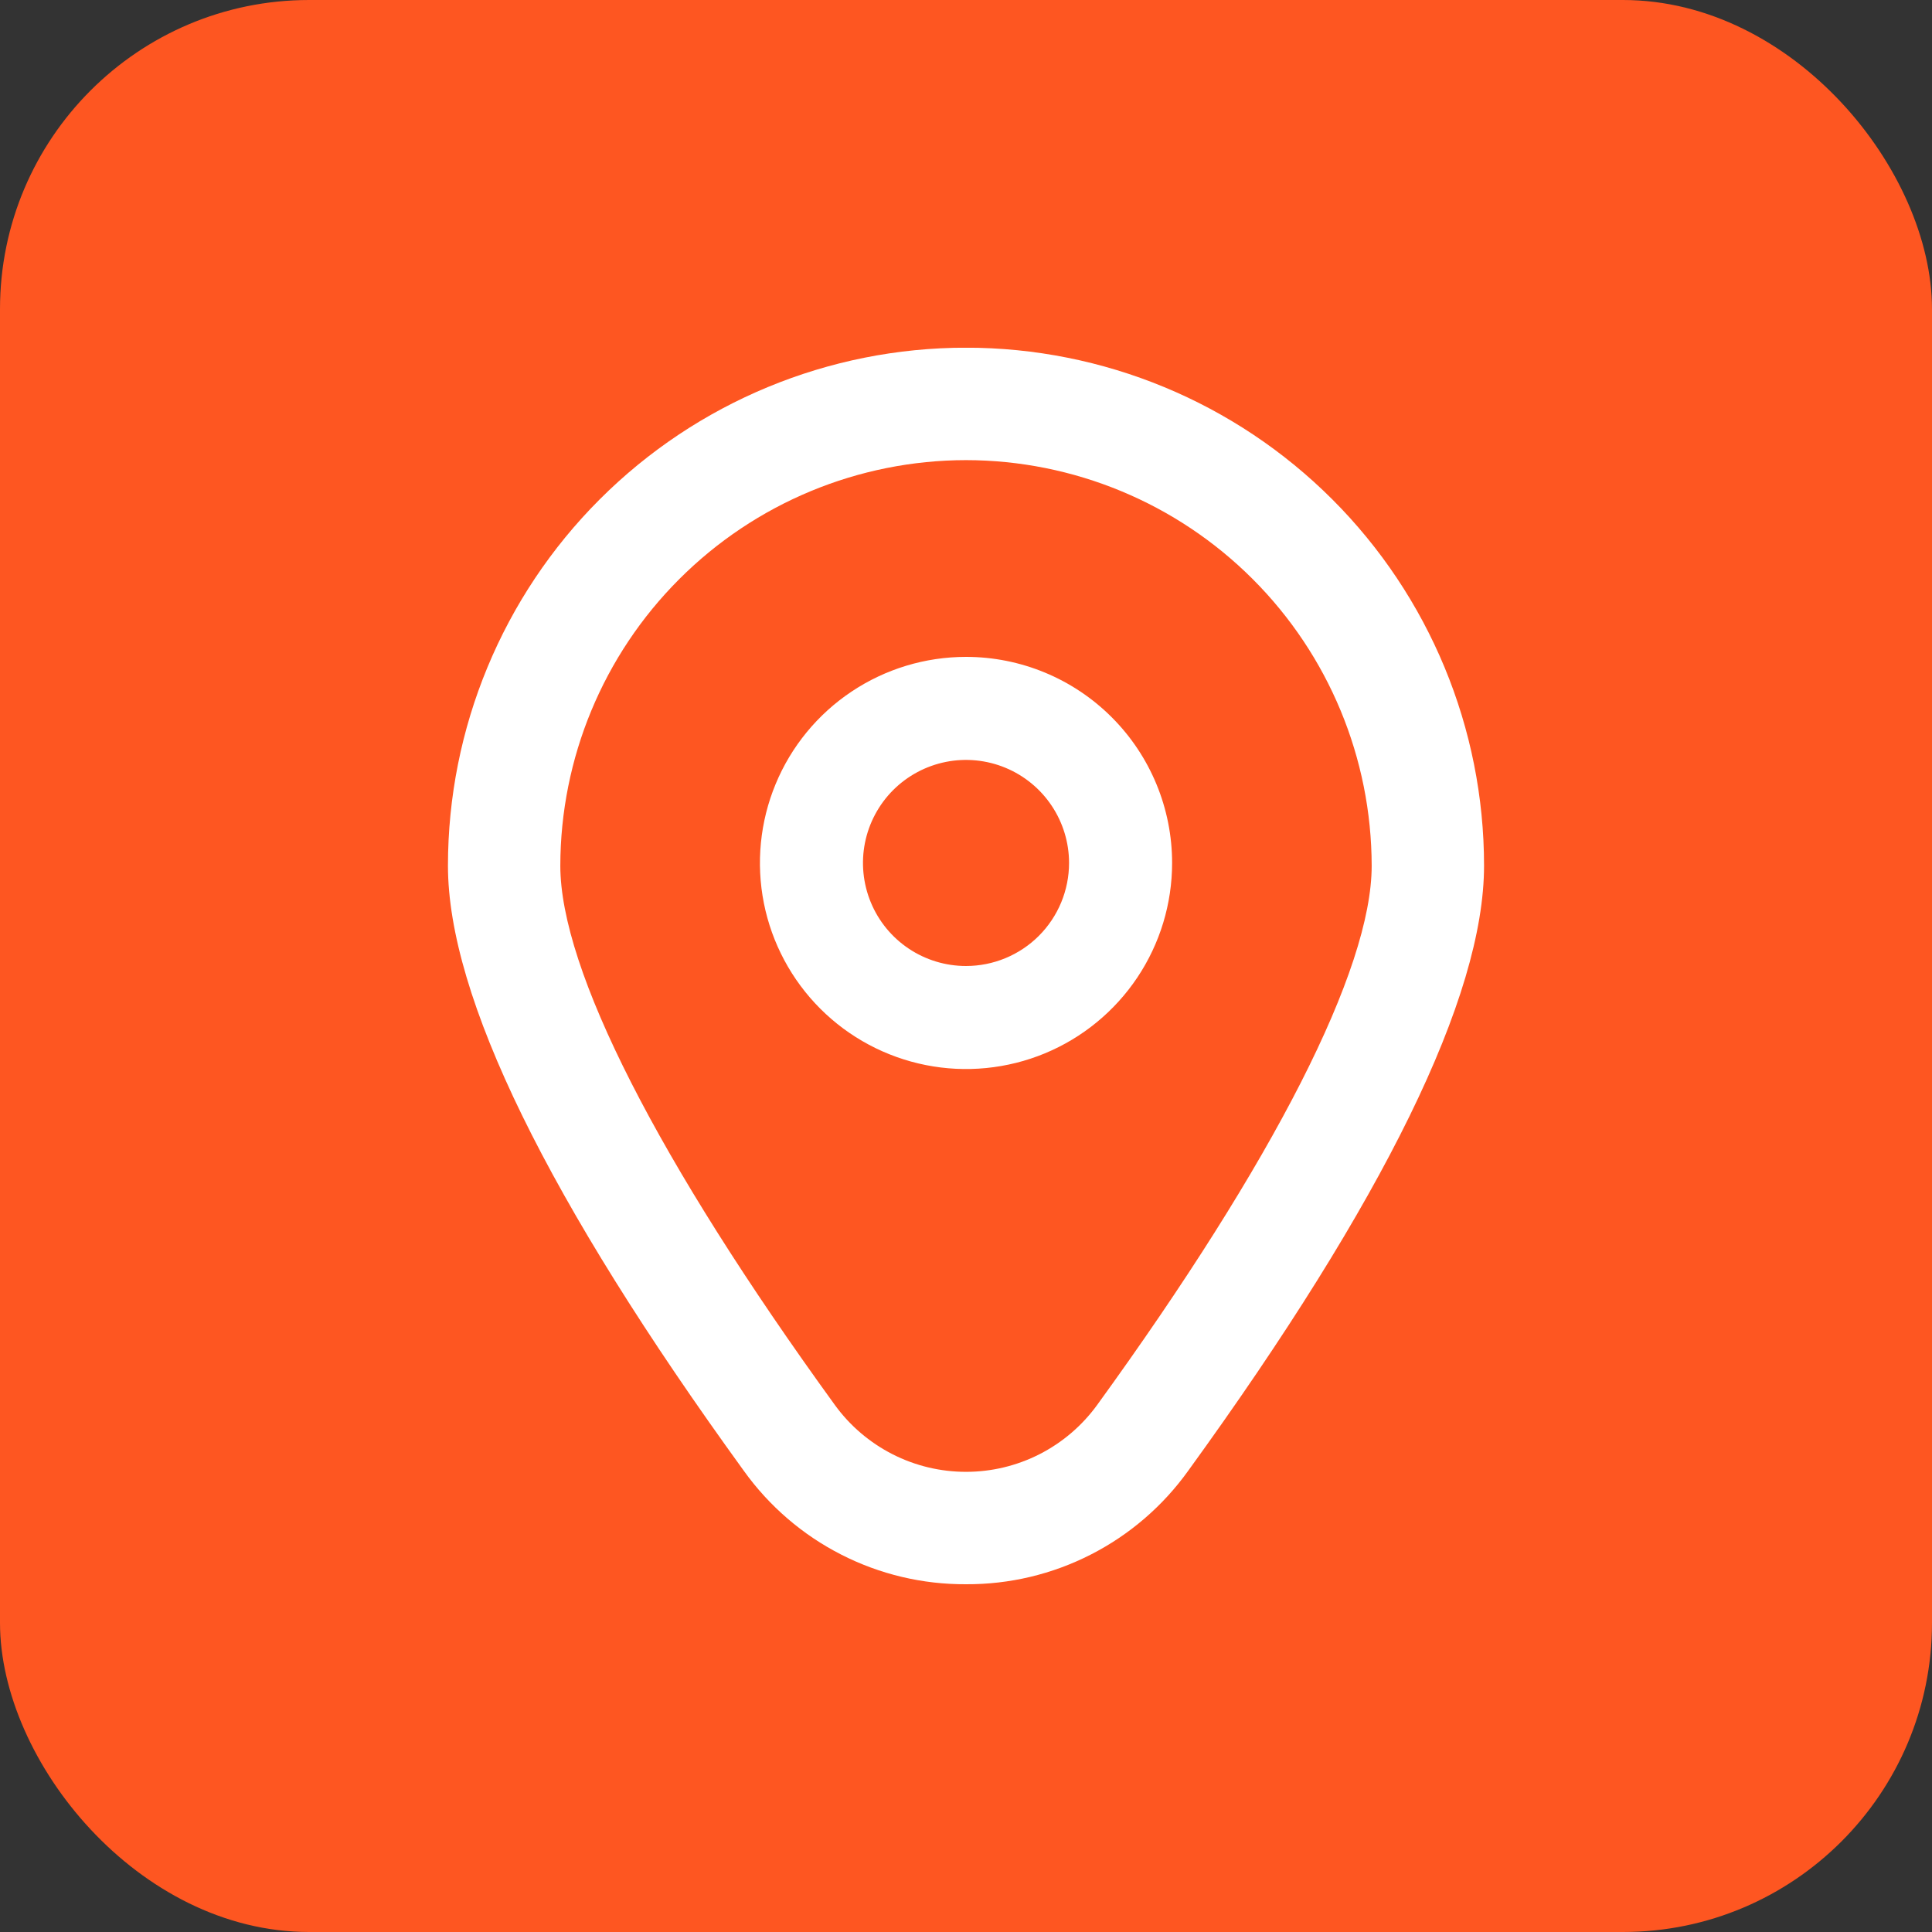
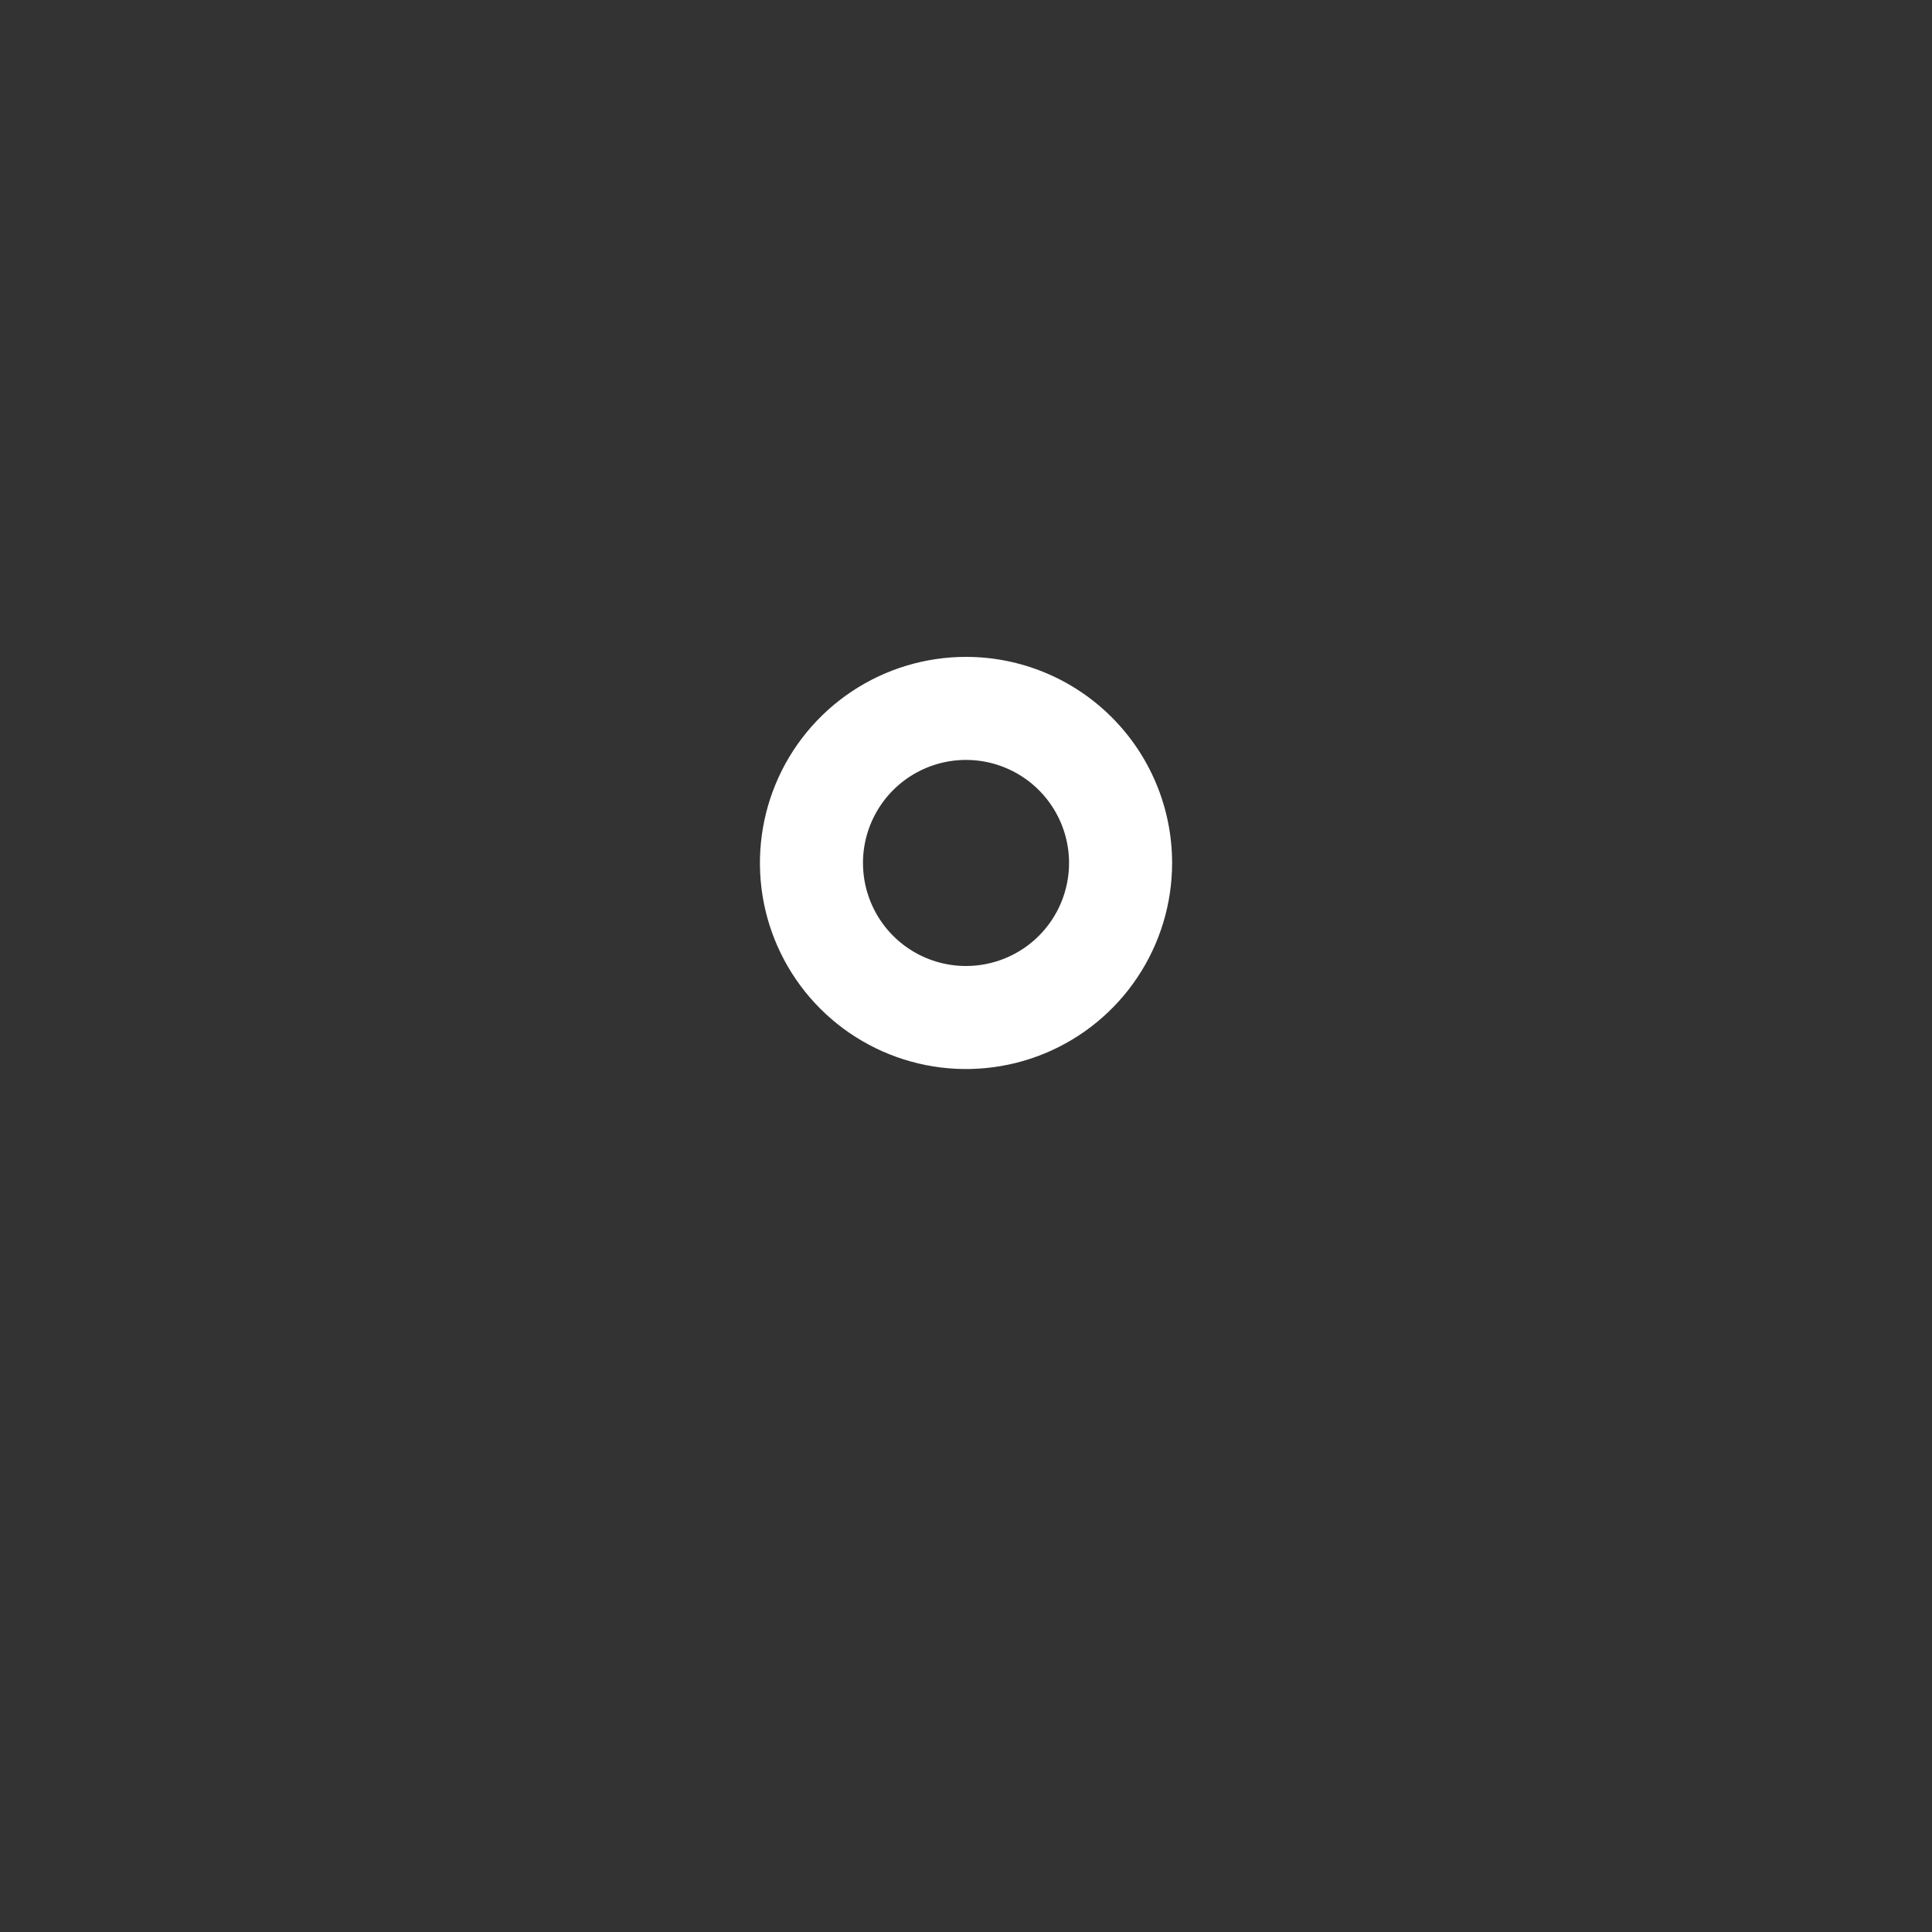
<svg xmlns="http://www.w3.org/2000/svg" width="50" height="50" viewBox="0 0 50 50" fill="none">
  <rect x="0" y="0" width="50" height="50" fill="#333333" stroke="none" />
-   <rect width="50" height="50" rx="8" fill="#FE5621" />
  <g clip-path="url(#clip0_64_99)">
    <path d="M25 17C23.945 17 22.914 17.313 22.037 17.899C21.16 18.485 20.476 19.318 20.073 20.292C19.669 21.267 19.564 22.339 19.769 23.374C19.975 24.408 20.483 25.359 21.229 26.105C21.975 26.851 22.925 27.358 23.96 27.564C24.994 27.77 26.067 27.664 27.041 27.261C28.016 26.857 28.849 26.173 29.435 25.296C30.021 24.419 30.334 23.388 30.334 22.333C30.334 20.919 29.772 19.562 28.771 18.562C27.771 17.562 26.415 17 25 17ZM25 25C24.473 25 23.957 24.844 23.519 24.551C23.08 24.258 22.738 23.841 22.537 23.354C22.335 22.867 22.282 22.33 22.385 21.813C22.488 21.296 22.742 20.821 23.114 20.448C23.488 20.075 23.963 19.821 24.48 19.718C24.997 19.615 25.533 19.668 26.021 19.87C26.508 20.072 26.924 20.413 27.217 20.852C27.51 21.29 27.667 21.806 27.667 22.333C27.667 23.041 27.386 23.719 26.886 24.219C26.386 24.719 25.707 25 25 25Z" fill="white" />
-     <path d="M25 41C23.877 41.006 22.769 40.743 21.769 40.232C20.769 39.722 19.906 38.979 19.252 38.067C14.171 31.058 11.593 25.788 11.593 22.404C11.593 18.849 13.006 15.438 15.52 12.924C18.034 10.41 21.444 8.998 25 8.998C28.556 8.998 31.966 10.41 34.48 12.924C36.994 15.438 38.407 18.849 38.407 22.404C38.407 25.788 35.829 31.058 30.748 38.067C30.094 38.979 29.23 39.722 28.23 40.232C27.23 40.743 26.123 41.006 25 41V41ZM25 11.908C22.216 11.911 19.548 13.018 17.58 14.987C15.611 16.955 14.504 19.623 14.501 22.407C14.501 25.087 17.025 30.043 21.607 36.362C21.995 36.897 22.506 37.333 23.096 37.634C23.685 37.935 24.338 38.091 25 38.091C25.662 38.091 26.314 37.935 26.904 37.634C27.494 37.333 28.004 36.897 28.393 36.362C32.975 30.043 35.499 25.087 35.499 22.407C35.495 19.623 34.388 16.955 32.42 14.987C30.452 13.018 27.783 11.911 25 11.908V11.908Z" fill="white" />
  </g>
  <defs>
    <clipPath id="clip0_64_99">
      <rect width="32" height="32" fill="white" transform="translate(9 9)" />
    </clipPath>
  </defs>
</svg>